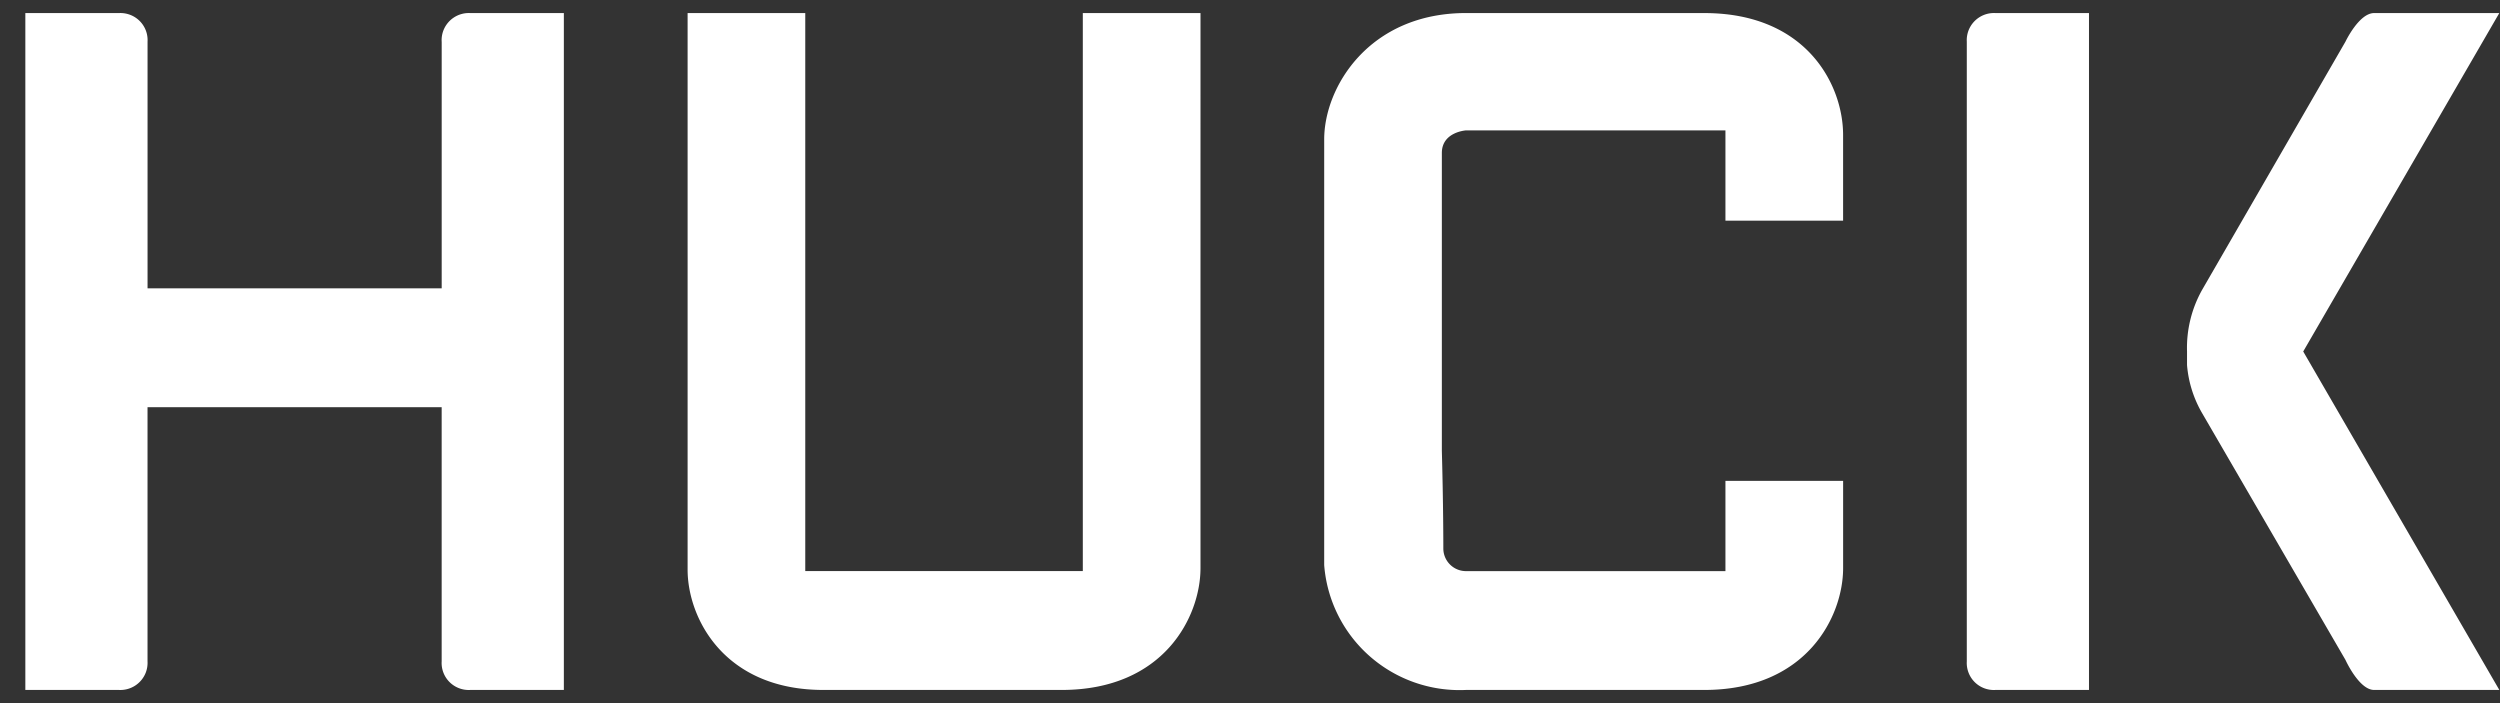
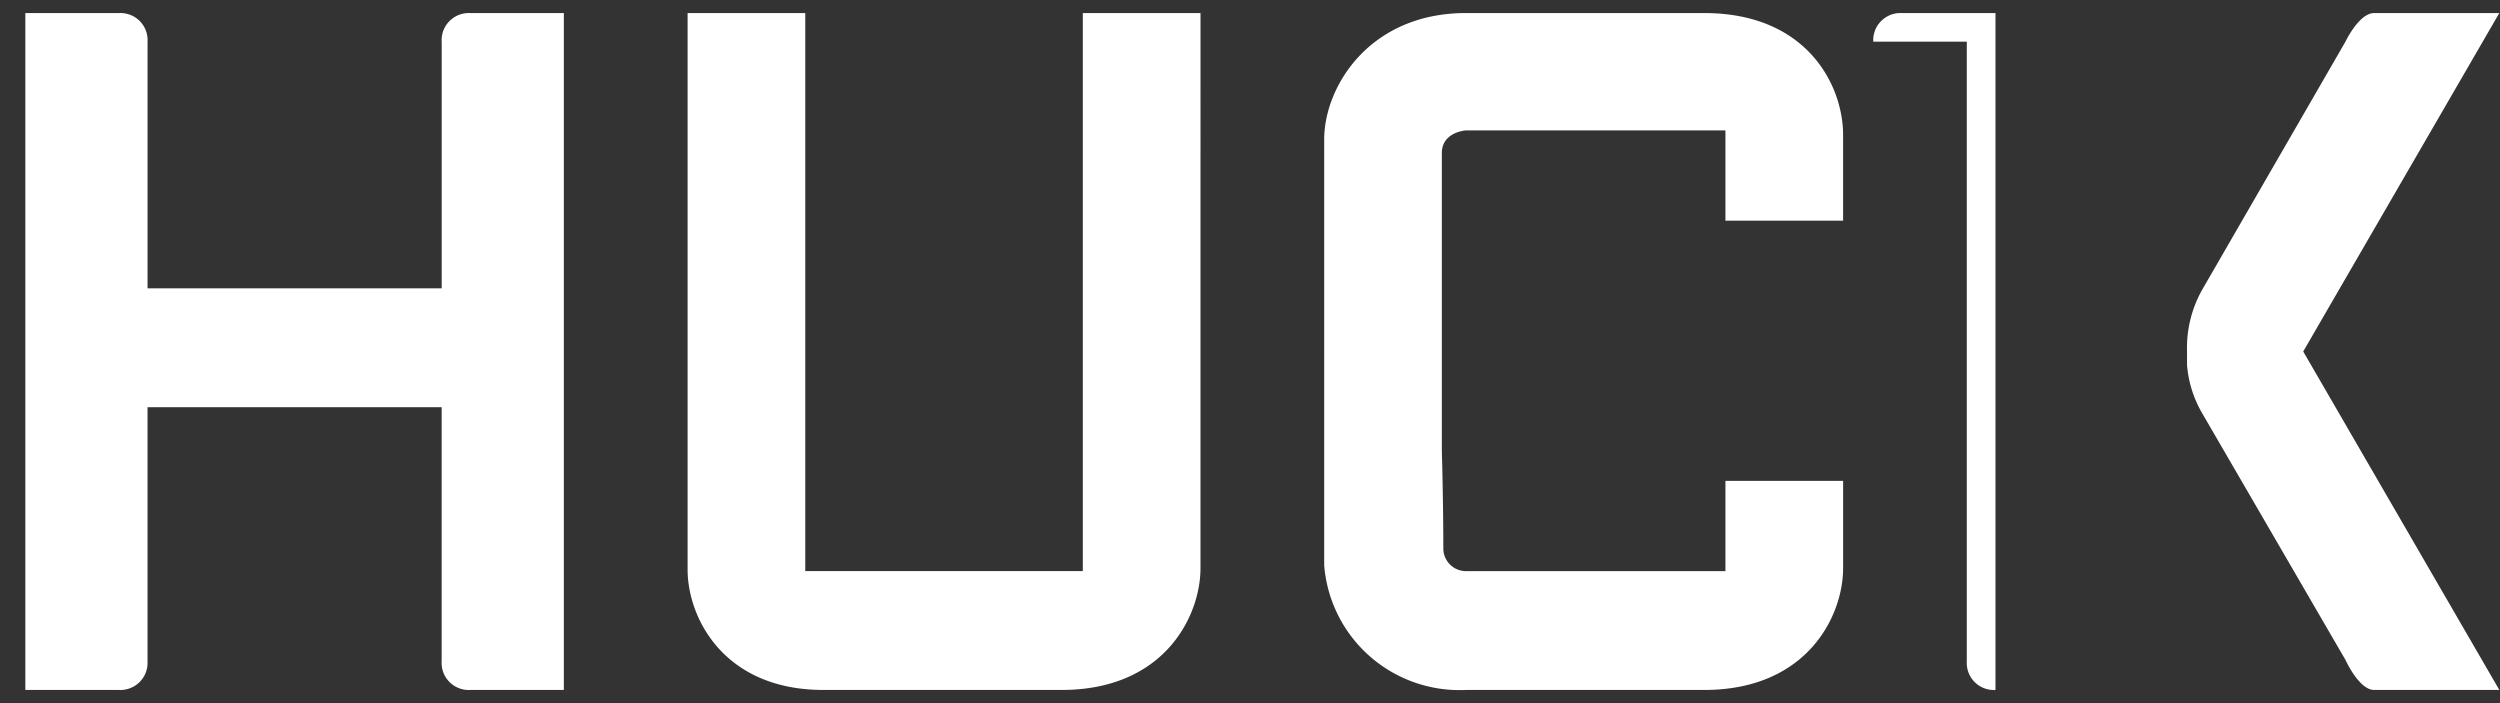
<svg xmlns="http://www.w3.org/2000/svg" width="96" height="27" fill="none">
  <rect width="100%" height="100%" fill="#333333" stroke="none" />
-   <path d="M16.961 1.6v9.472H5.666V1.599a1.037 1.037 0 0 0-.67-1.03 1.045 1.045 0 0 0-.43-.067H.973v25.992h3.591a1.047 1.047 0 0 0 1.034-.668 1.05 1.05 0 0 0 .067-.43v-9.76H16.96v9.76a1.036 1.036 0 0 0 .67 1.032c.137.052.284.075.431.066h3.591V.502h-3.591a1.046 1.046 0 0 0-1.034.667 1.036 1.036 0 0 0-.067.43ZM65.446.501h-9.152c-3.708 0-5.445 2.83-5.445 4.852V21.7a5.194 5.194 0 0 0 1.747 3.498 5.223 5.223 0 0 0 3.698 1.296h9.152c3.94 0 5.33-2.83 5.33-4.678v-3.35h-4.519v3.465h-9.963a.87.87 0 0 1-.87-.866c0-.174 0-1.675-.057-3.755V5.873c0-.808.927-.866.927-.866h9.963v3.466h4.518V5.18c0-1.906-1.39-4.678-5.329-4.678ZM41.58 21.93H30.922V.501h-4.518v21.372c0 1.849 1.39 4.621 5.213 4.621h9.152c3.94 0 5.33-2.83 5.33-4.678V.502H41.58V21.93ZM75.525 1.599v23.798a1.038 1.038 0 0 0 1.101 1.097h3.591V.502h-3.59a1.046 1.046 0 0 0-1.035.667 1.038 1.038 0 0 0-.067.43Zm12.918 11.899L95.973.502h-4.807c-.58 0-1.1 1.097-1.1 1.097l-5.504 9.53a4.553 4.553 0 0 0-.58 2.369v.52a4.38 4.38 0 0 0 .58 1.848l5.503 9.473s.521 1.155 1.1 1.155h4.809l-7.53-12.996Z" fill="#fff" />
+   <path d="M16.961 1.6v9.472H5.666V1.599a1.037 1.037 0 0 0-.67-1.03 1.045 1.045 0 0 0-.43-.067H.973v25.992h3.591a1.047 1.047 0 0 0 1.034-.668 1.05 1.05 0 0 0 .067-.43v-9.76H16.96v9.76a1.036 1.036 0 0 0 .67 1.032c.137.052.284.075.431.066h3.591V.502h-3.591a1.046 1.046 0 0 0-1.034.667 1.036 1.036 0 0 0-.067.43ZM65.446.501h-9.152c-3.708 0-5.445 2.83-5.445 4.852V21.7a5.194 5.194 0 0 0 1.747 3.498 5.223 5.223 0 0 0 3.698 1.296h9.152c3.94 0 5.33-2.83 5.33-4.678v-3.35h-4.519v3.465h-9.963a.87.87 0 0 1-.87-.866c0-.174 0-1.675-.057-3.755V5.873c0-.808.927-.866.927-.866h9.963v3.466h4.518V5.18c0-1.906-1.39-4.678-5.329-4.678ZM41.58 21.93H30.922V.501h-4.518v21.372c0 1.849 1.39 4.621 5.213 4.621h9.152c3.94 0 5.33-2.83 5.33-4.678V.502H41.58V21.93ZM75.525 1.599v23.798a1.038 1.038 0 0 0 1.101 1.097V.502h-3.59a1.046 1.046 0 0 0-1.035.667 1.038 1.038 0 0 0-.067.43Zm12.918 11.899L95.973.502h-4.807c-.58 0-1.1 1.097-1.1 1.097l-5.504 9.53a4.553 4.553 0 0 0-.58 2.369v.52a4.38 4.38 0 0 0 .58 1.848l5.503 9.473s.521 1.155 1.1 1.155h4.809l-7.53-12.996Z" fill="#fff" />
</svg>